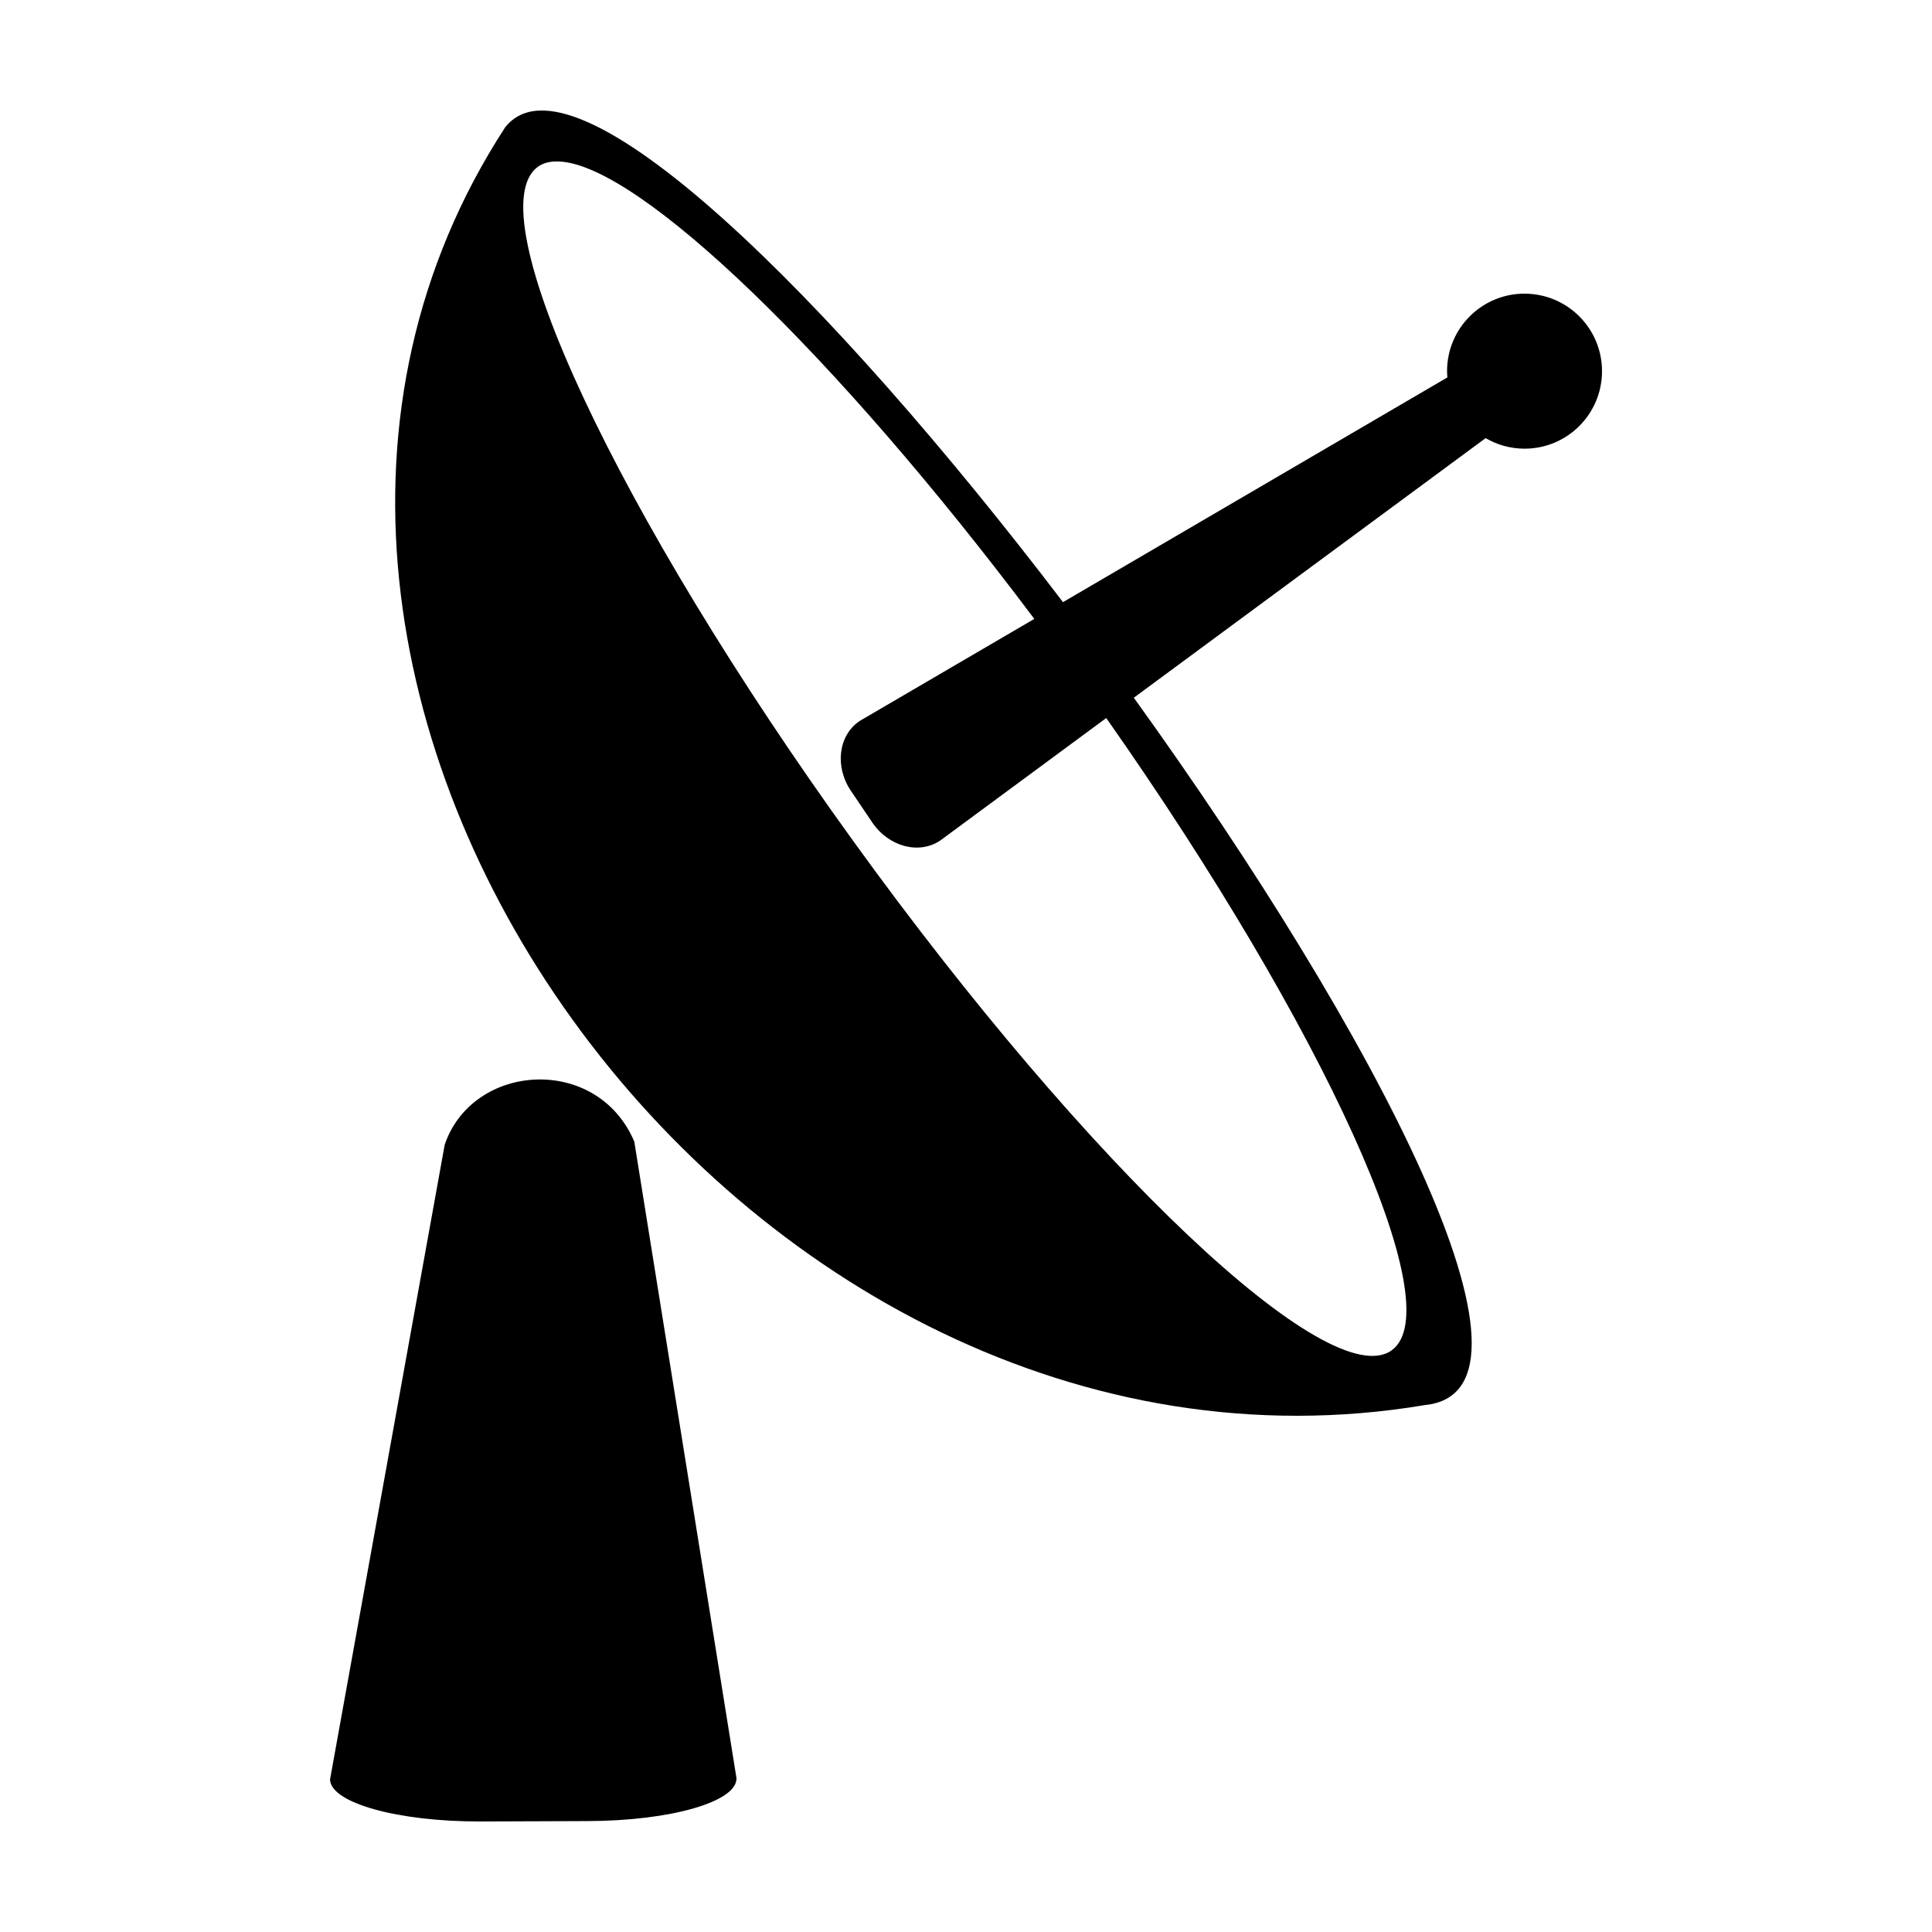
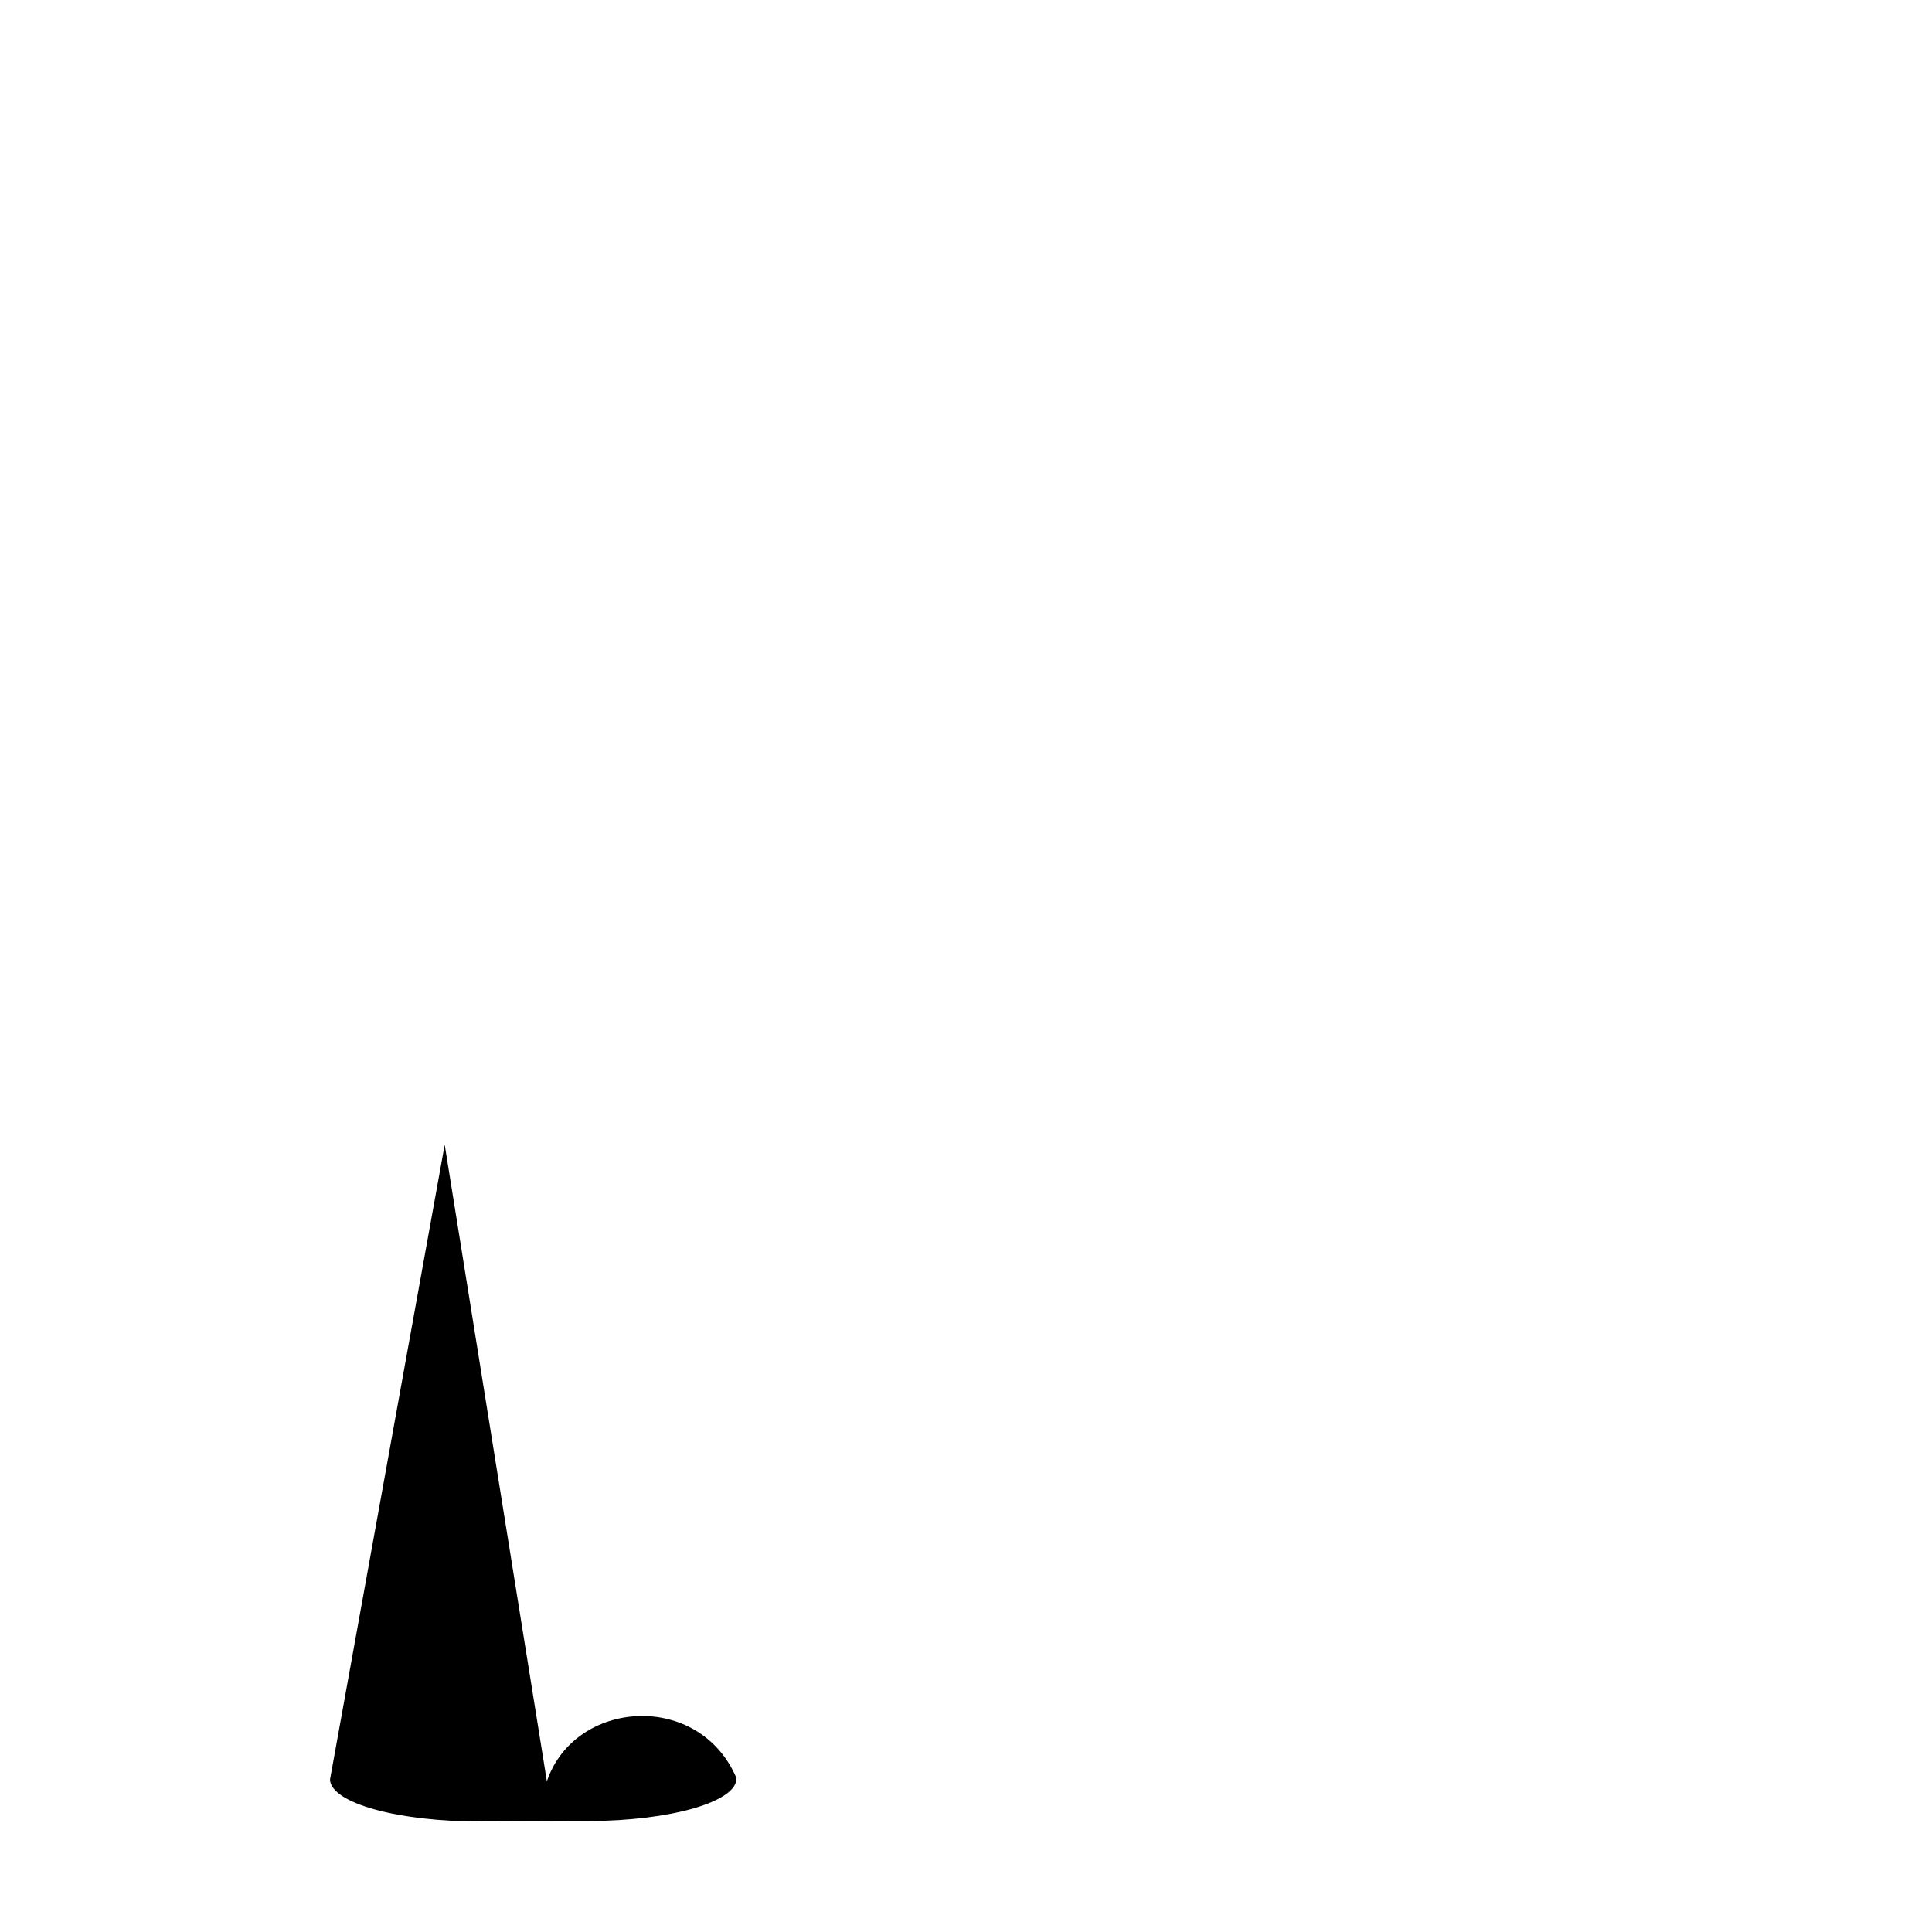
<svg xmlns="http://www.w3.org/2000/svg" fill="#000000" width="800px" height="800px" version="1.1" viewBox="144 144 512 512">
  <g>
-     <path d="m548 221.82c-11.332 0.004-20.52 9.203-20.512 20.539v0.02c0 0.555 0.039 1.098 0.086 1.641l-101.87 59.555c-61.535-80.781-129.82-148.59-147.83-125.83-96.531 148.38 62.648 369.04 243.76 338.61 36.449-3.641-13.035-98.438-77.16-187.45l93.234-68.797c3.039 1.77 6.559 2.797 10.324 2.797 11.34-0.004 20.523-9.203 20.52-20.539v-0.02c-0.008-11.34-9.207-20.523-20.551-20.52zm-35.148 280c-16.398 11.98-80.344-48.516-142.85-135.1-62.512-86.582-99.879-166.52-83.48-178.5 1.535-1.125 3.438-1.531 5.769-1.414 21.059 1.023 72.918 50.754 125.81 121.21l-46.297 27.059c-5.633 3.805-6.656 12.066-2.293 18.523l5.637 8.344c4.363 6.457 12.41 8.602 18.043 4.793l43.977-32.445c57.766 82.258 91.391 156.06 75.684 167.52z" />
-     <path d="m261.85 447.37-30.391 168.23c0.203 6.227 18.055 11.184 40.031 11.109l28.383-0.105c21.977-0.074 39.504-5.148 39.301-11.383l-27.078-168.69c-9.848-23.152-42.844-20.973-50.246 0.84z" />
+     <path d="m261.85 447.37-30.391 168.23c0.203 6.227 18.055 11.184 40.031 11.109l28.383-0.105c21.977-0.074 39.504-5.148 39.301-11.383c-9.848-23.152-42.844-20.973-50.246 0.84z" />
  </g>
</svg>